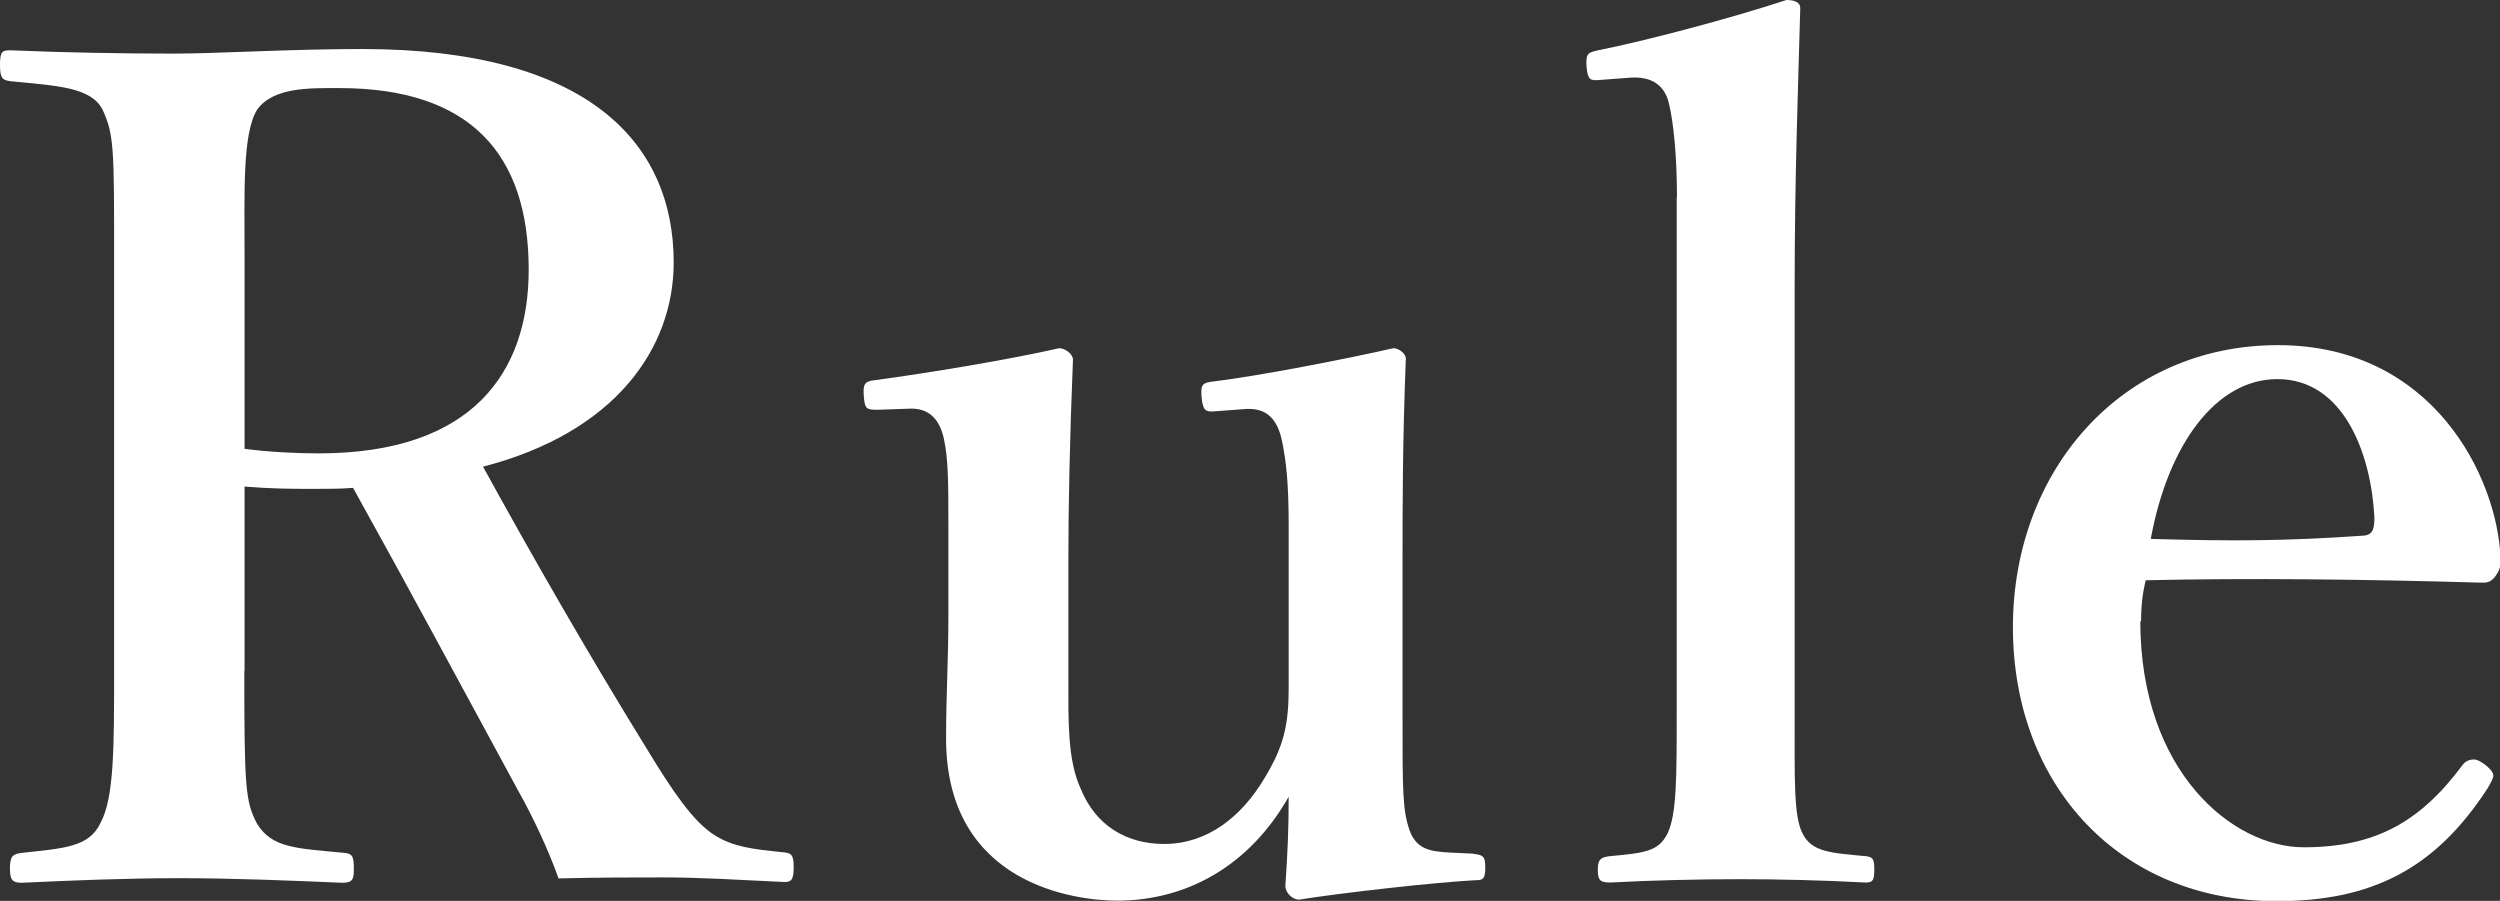
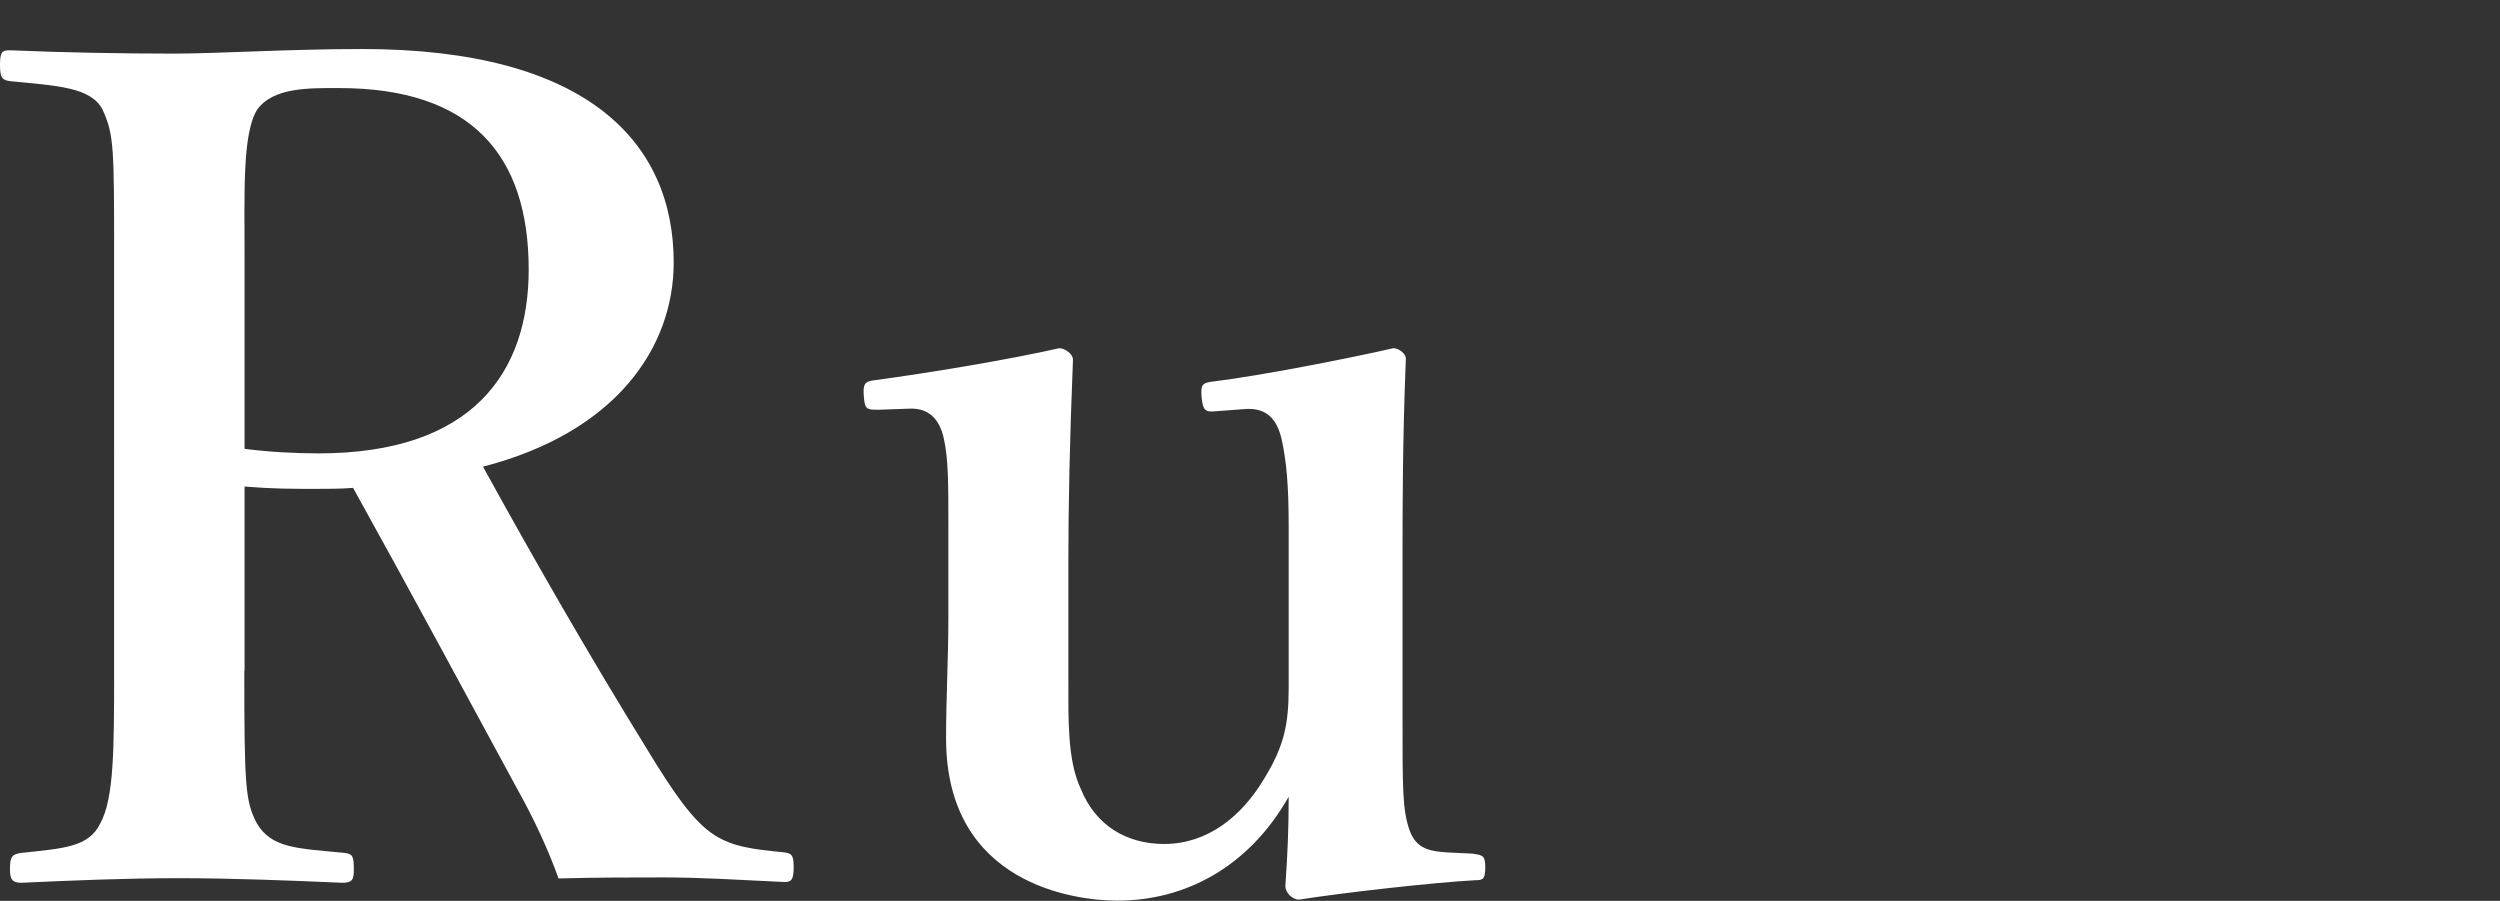
<svg xmlns="http://www.w3.org/2000/svg" id="_レイヤー_2" viewBox="0 0 97.93 35.29">
  <rect x="0" y="0" width="97.93" height="35.29" fill="#333333" stroke="none" />
  <defs>
    <style>.cls-1{fill:#fff;stroke-width:0px;}</style>
  </defs>
  <g id="tx">
    <path class="cls-1" d="M9.57,26.3c0,4.47.04,5.1.49,5.95.58.98,1.57.98,3.44,1.16.31.04.36.13.36.63,0,.4-.04.54-.45.54-2.06-.09-4.34-.18-6.4-.18s-4.25.09-6.17.18c-.36,0-.45-.13-.45-.54,0-.49.09-.58.45-.63,1.65-.18,2.64-.22,3.09-1.16.54-.98.54-2.95.54-5.95V10.11c0-4.29,0-4.83-.45-5.81-.45-.89-1.79-.94-3.62-1.12-.31-.04-.4-.13-.4-.63,0-.54.09-.58.4-.58,2.1.09,4.43.13,6.4.13,1.7,0,4.56-.18,7.38-.18,8.85,0,12.21,3.67,12.21,8.36,0,3.35-2.28,6.66-7.47,8,1.92,3.49,4.07,7.25,6.44,11.09.98,1.61,1.79,2.82,2.64,3.35.72.45,1.43.54,2.73.67.27.04.36.09.36.58s-.09.58-.36.58c-1.88-.09-3.31-.18-4.74-.18-1.25,0-2.55,0-4.11.04-.4-1.12-.98-2.37-1.61-3.49-2.19-4.03-4.2-7.78-6.44-11.81-.45.04-.98.04-1.48.04-.89,0-1.65,0-2.77-.09v7.2ZM9.57,17.58c.98.13,2.06.18,2.91.18,6.04,0,8.23-3.18,8.23-7.2,0-4.52-2.28-7.11-7.42-7.11-1.16,0-2.59-.04-3.22.85-.58.94-.49,3.26-.49,5.81v7.47Z" />
    <path class="cls-1" d="M57.73,33.45c.4.04.45.13.45.54,0,.45-.09.49-.4.49-1.65.09-5.19.49-6.89.76-.27,0-.54-.27-.54-.54.09-1.3.13-2.24.13-3.49-1.57,2.77-4.07,4.07-6.71,4.07-1.65,0-6.71-.63-6.71-6.35,0-1.7.09-3.09.09-4.79v-3.53c0-1.66,0-2.64-.18-3.44-.18-.8-.63-1.21-1.39-1.16l-1.16.04c-.45,0-.54,0-.58-.49-.04-.49,0-.63.45-.67,2.01-.27,5.23-.8,7.2-1.25.22,0,.54.22.54.45-.13,3.17-.18,5.81-.18,7.83v4.7c0,1.57-.04,3.17.49,4.29.58,1.43,1.79,2.15,3.26,2.15,1.7,0,3.04-1.07,3.94-2.59.76-1.25.94-2.1.94-3.53v-6.31c0-1.66-.09-2.55-.27-3.4-.18-.8-.58-1.25-1.39-1.21l-1.21.09c-.4.04-.49-.04-.54-.54-.04-.49,0-.58.49-.63,1.79-.22,5.23-.89,7.02-1.3.22,0,.49.22.49.4-.13,3.26-.13,5.86-.13,7.87v6.17c0,2.91,0,3.62.27,4.43.27.76.8.85,1.65.89l.85.04Z" />
-     <path class="cls-1" d="M65.69,7.74c0-1.61-.13-2.91-.31-3.67-.18-.8-.76-1.07-1.48-1.03l-1.21.09c-.4.04-.49,0-.54-.49-.04-.54.04-.58.45-.67,1.83-.36,5.19-1.25,7.38-1.97.31,0,.54.09.54.31-.09,3.35-.22,6.62-.22,11v16.55c0,2.73-.04,4.11.31,4.79.36.72,1.07.76,2.5.89.27.04.31.13.31.54,0,.45-.09.49-.36.49-1.65-.09-3.4-.13-4.88-.13-1.57,0-3.44.04-5.1.13-.4,0-.49-.09-.49-.49s.09-.49.45-.54c1.39-.13,1.92-.18,2.28-.89.36-.76.36-2.15.36-4.79V7.74Z" />
-     <path class="cls-1" d="M83.84,24.33c0,5.9,3.62,8.86,6.4,8.86s4.56-.98,6.22-3.22c.13-.18.31-.22.45-.22s.27.09.4.18c.18.13.36.31.36.45,0,.09-.09.27-.22.49-2.06,3.18-4.56,4.43-8.27,4.43-6.17,0-10.33-4.56-10.33-10.73s4.29-11.05,10.38-11.05,8.59,5.19,8.72,8.32c0,.36,0,.45-.22.76-.22.27-.4.22-.67.22-4.52-.13-9.03-.18-13.01-.09-.09.4-.18.85-.18,1.61ZM92.61,20.98c.36-.04.4-.31.4-.72-.13-2.5-1.21-5.41-3.8-5.41-2.42,0-4.29,2.59-4.96,6.26,3.13.09,5.23.09,8.36-.13Z" />
  </g>
</svg>